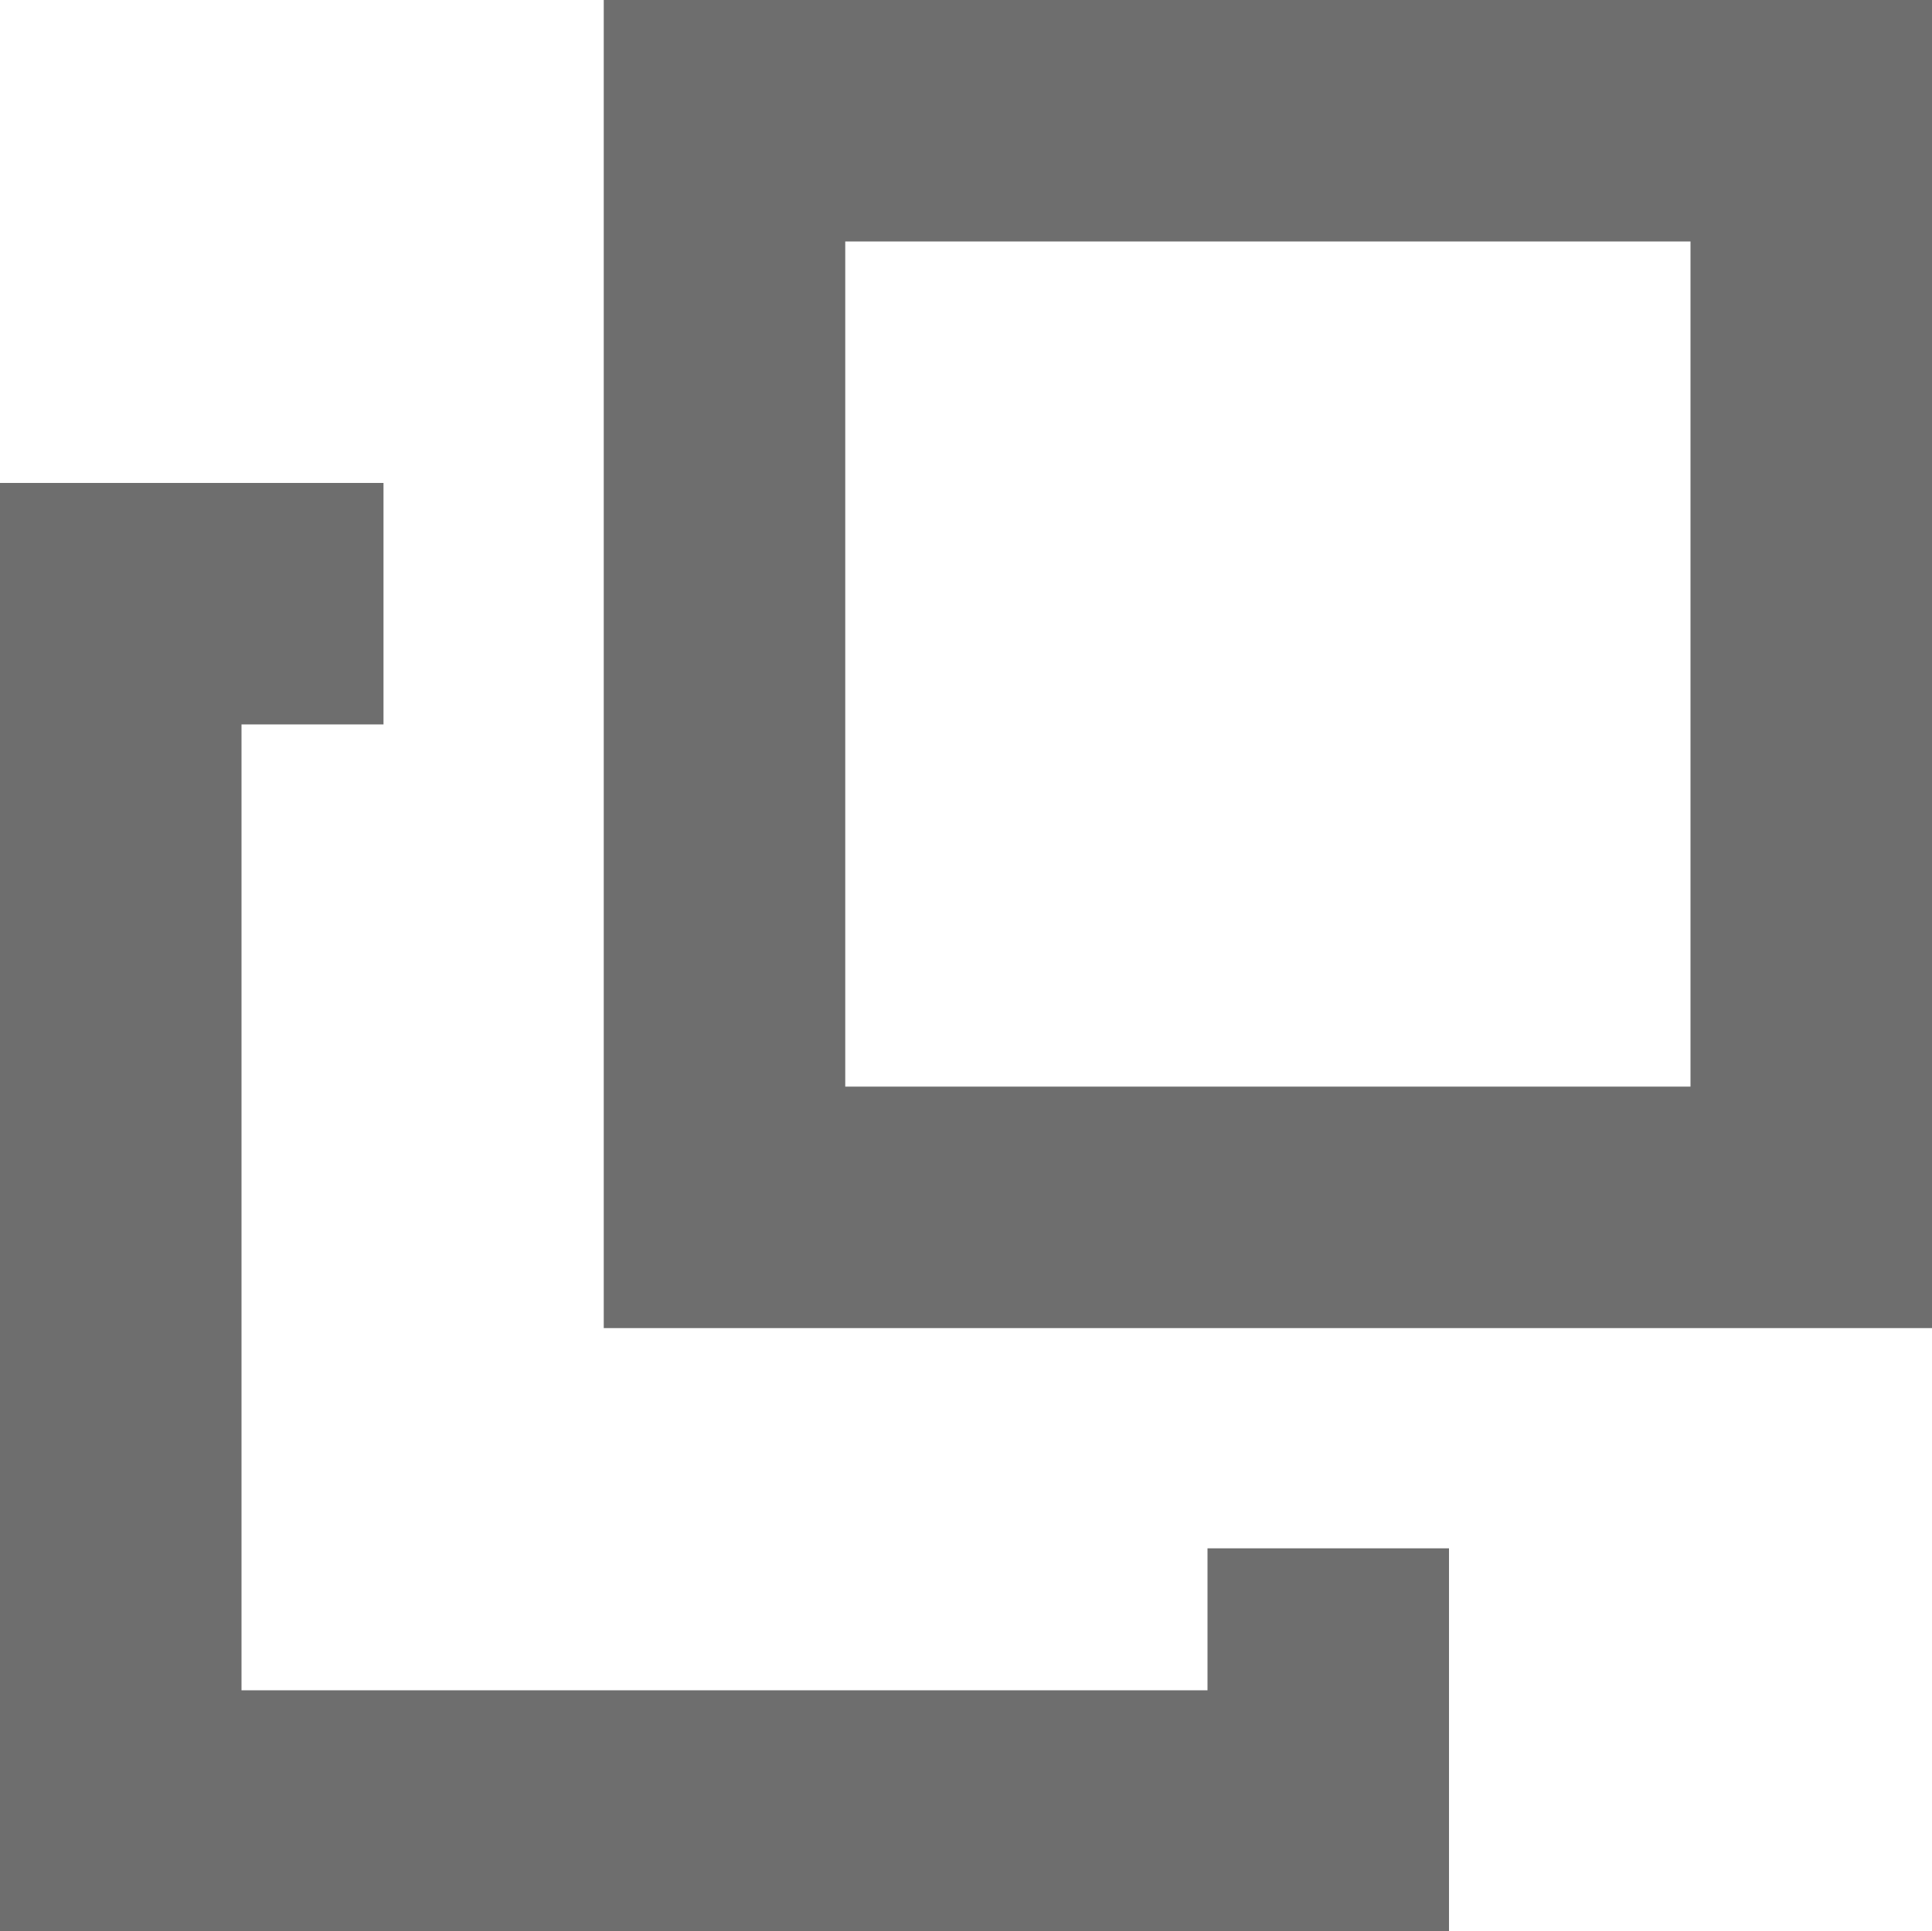
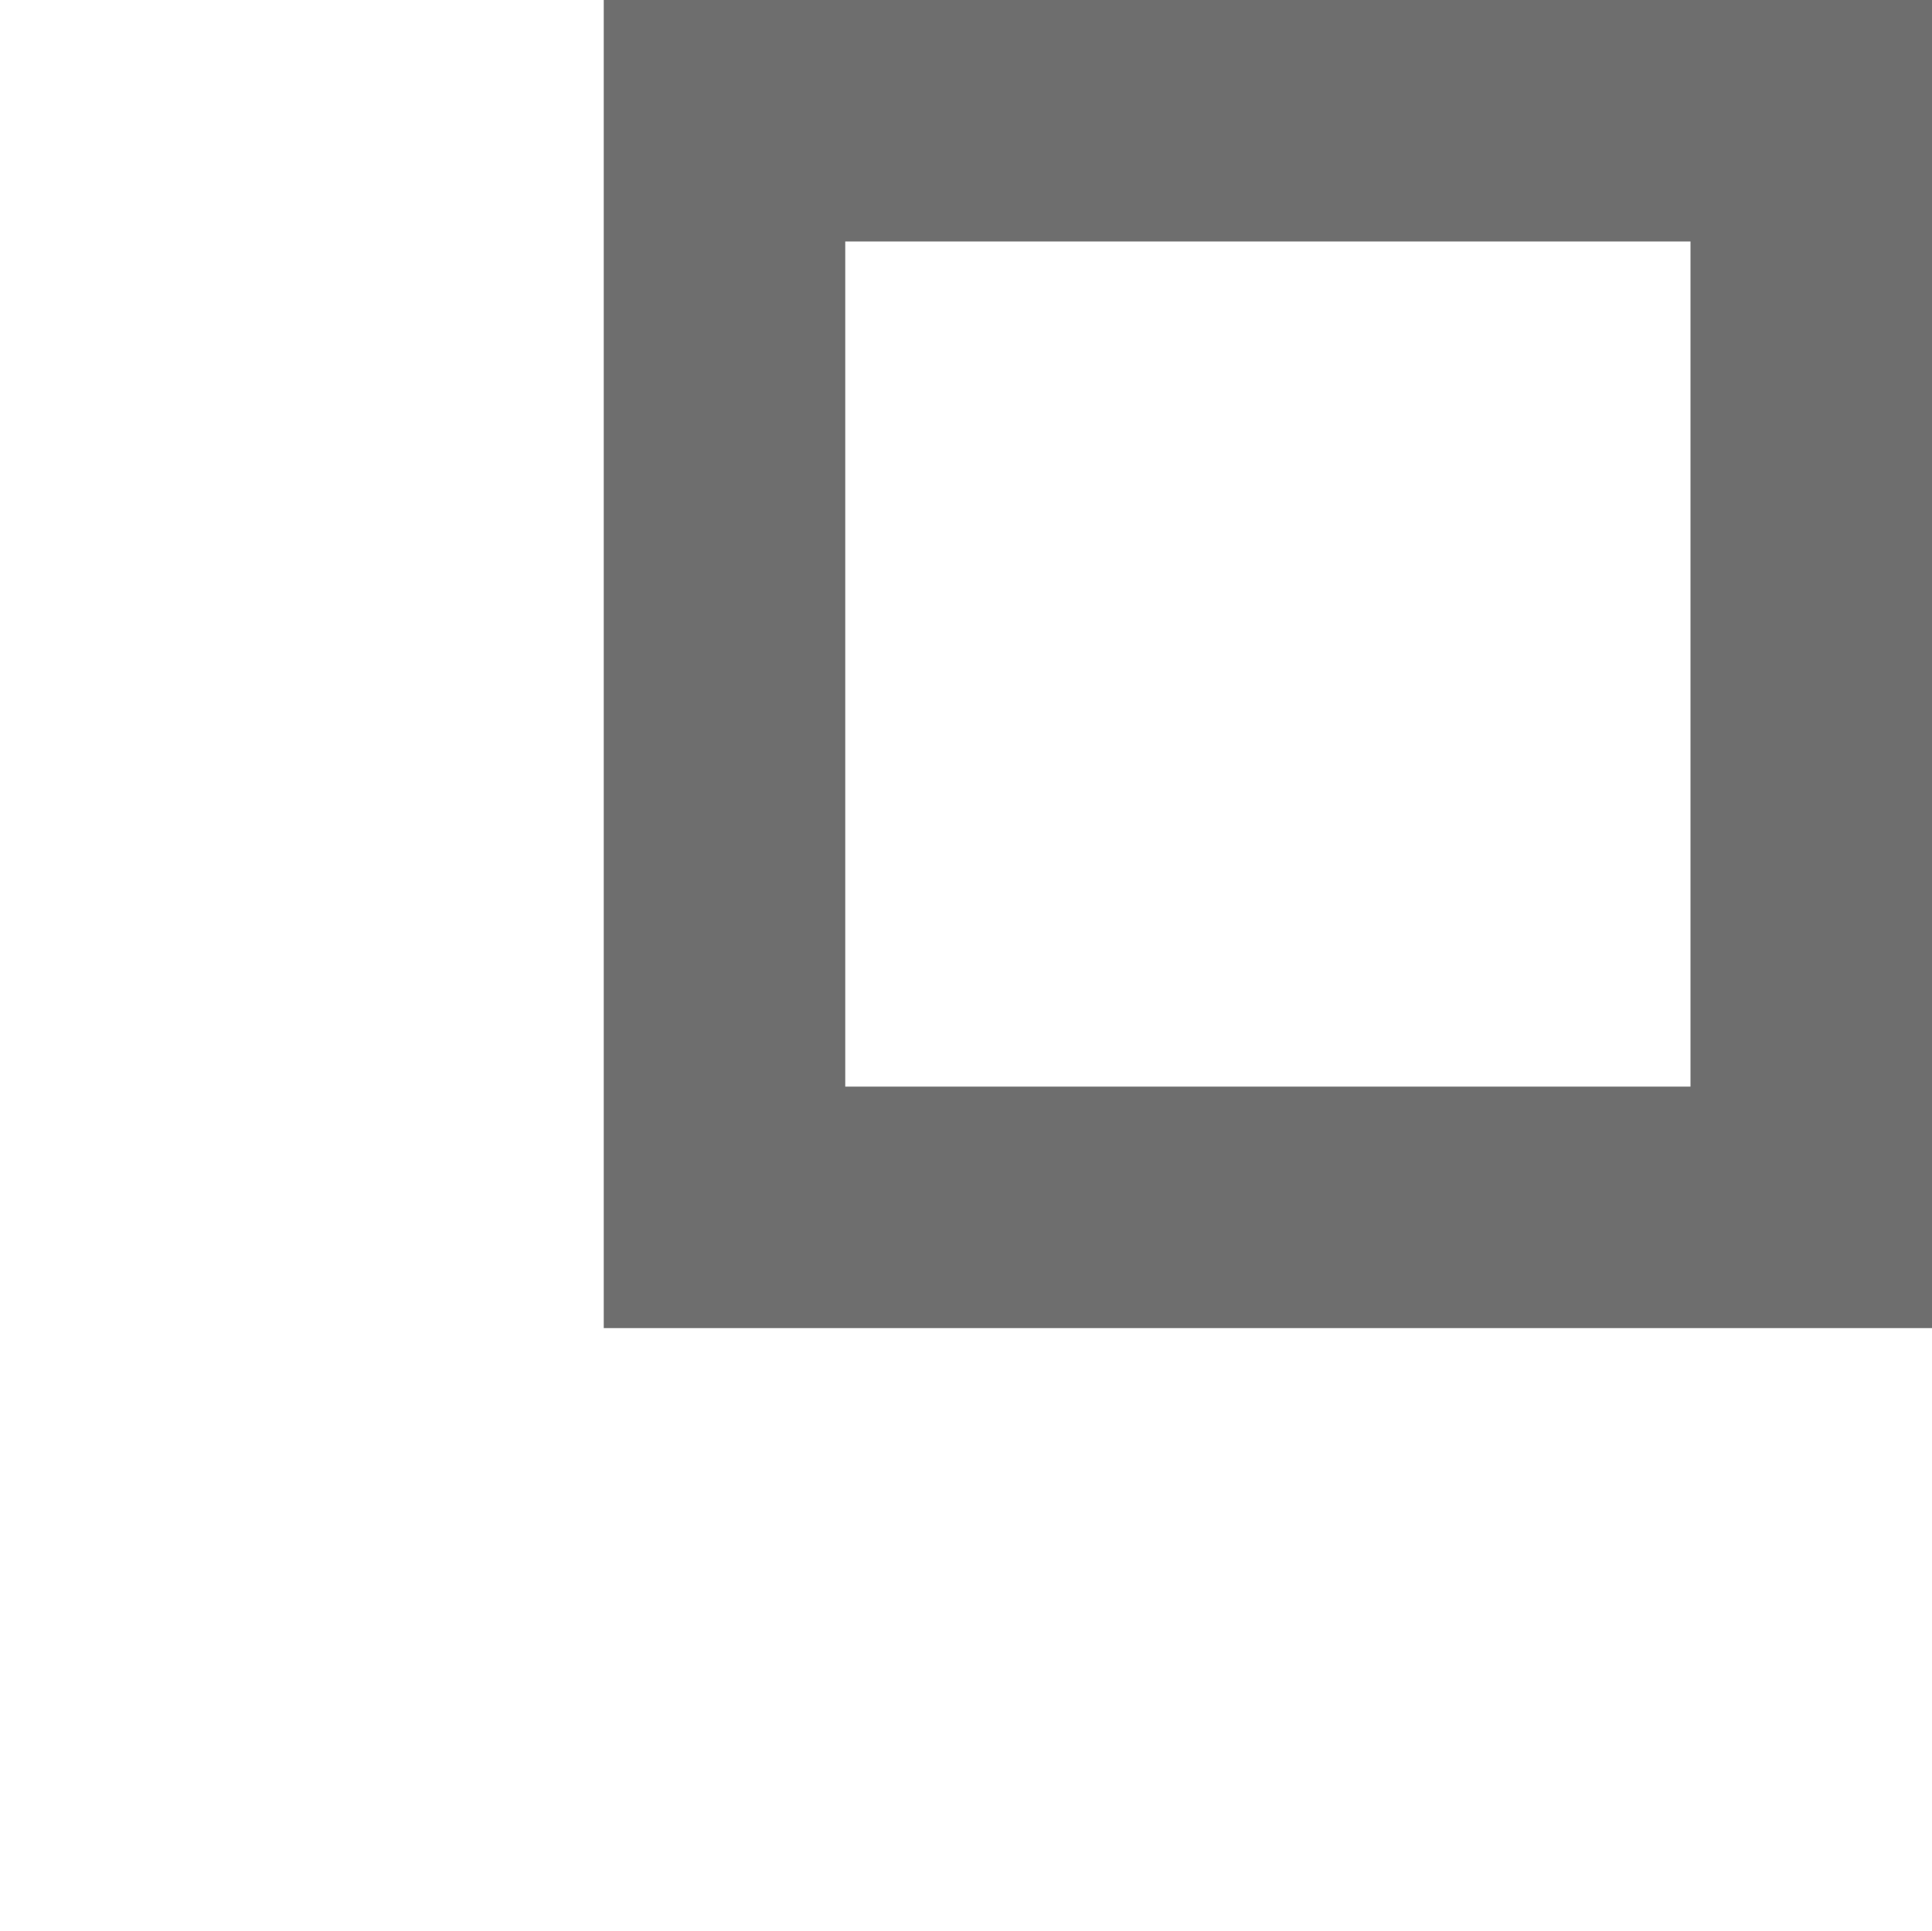
<svg xmlns="http://www.w3.org/2000/svg" width="8" height="7.998" viewBox="0 0 8 7.998">
  <g id="グループ_2429" data-name="グループ 2429" transform="translate(-1129 -36.309)">
    <g id="icon_-_window" data-name="icon - window" transform="translate(1129 36.309)">
      <path id="長方形_1287" data-name="長方形 1287" d="M4.5,1V4.5H1V1H4.5m1-1H0V5.5H5.5Z" transform="translate(2.5)" fill="#6e6e6e" />
-       <path id="パス_848" data-name="パス 848" d="M-21955.426-18373.748h6v-1.586h-1v.588h-4v-4h.588v-1h-1.588Z" transform="translate(21955.426 18381.746)" fill="#6e6e6e" />
    </g>
  </g>
</svg>